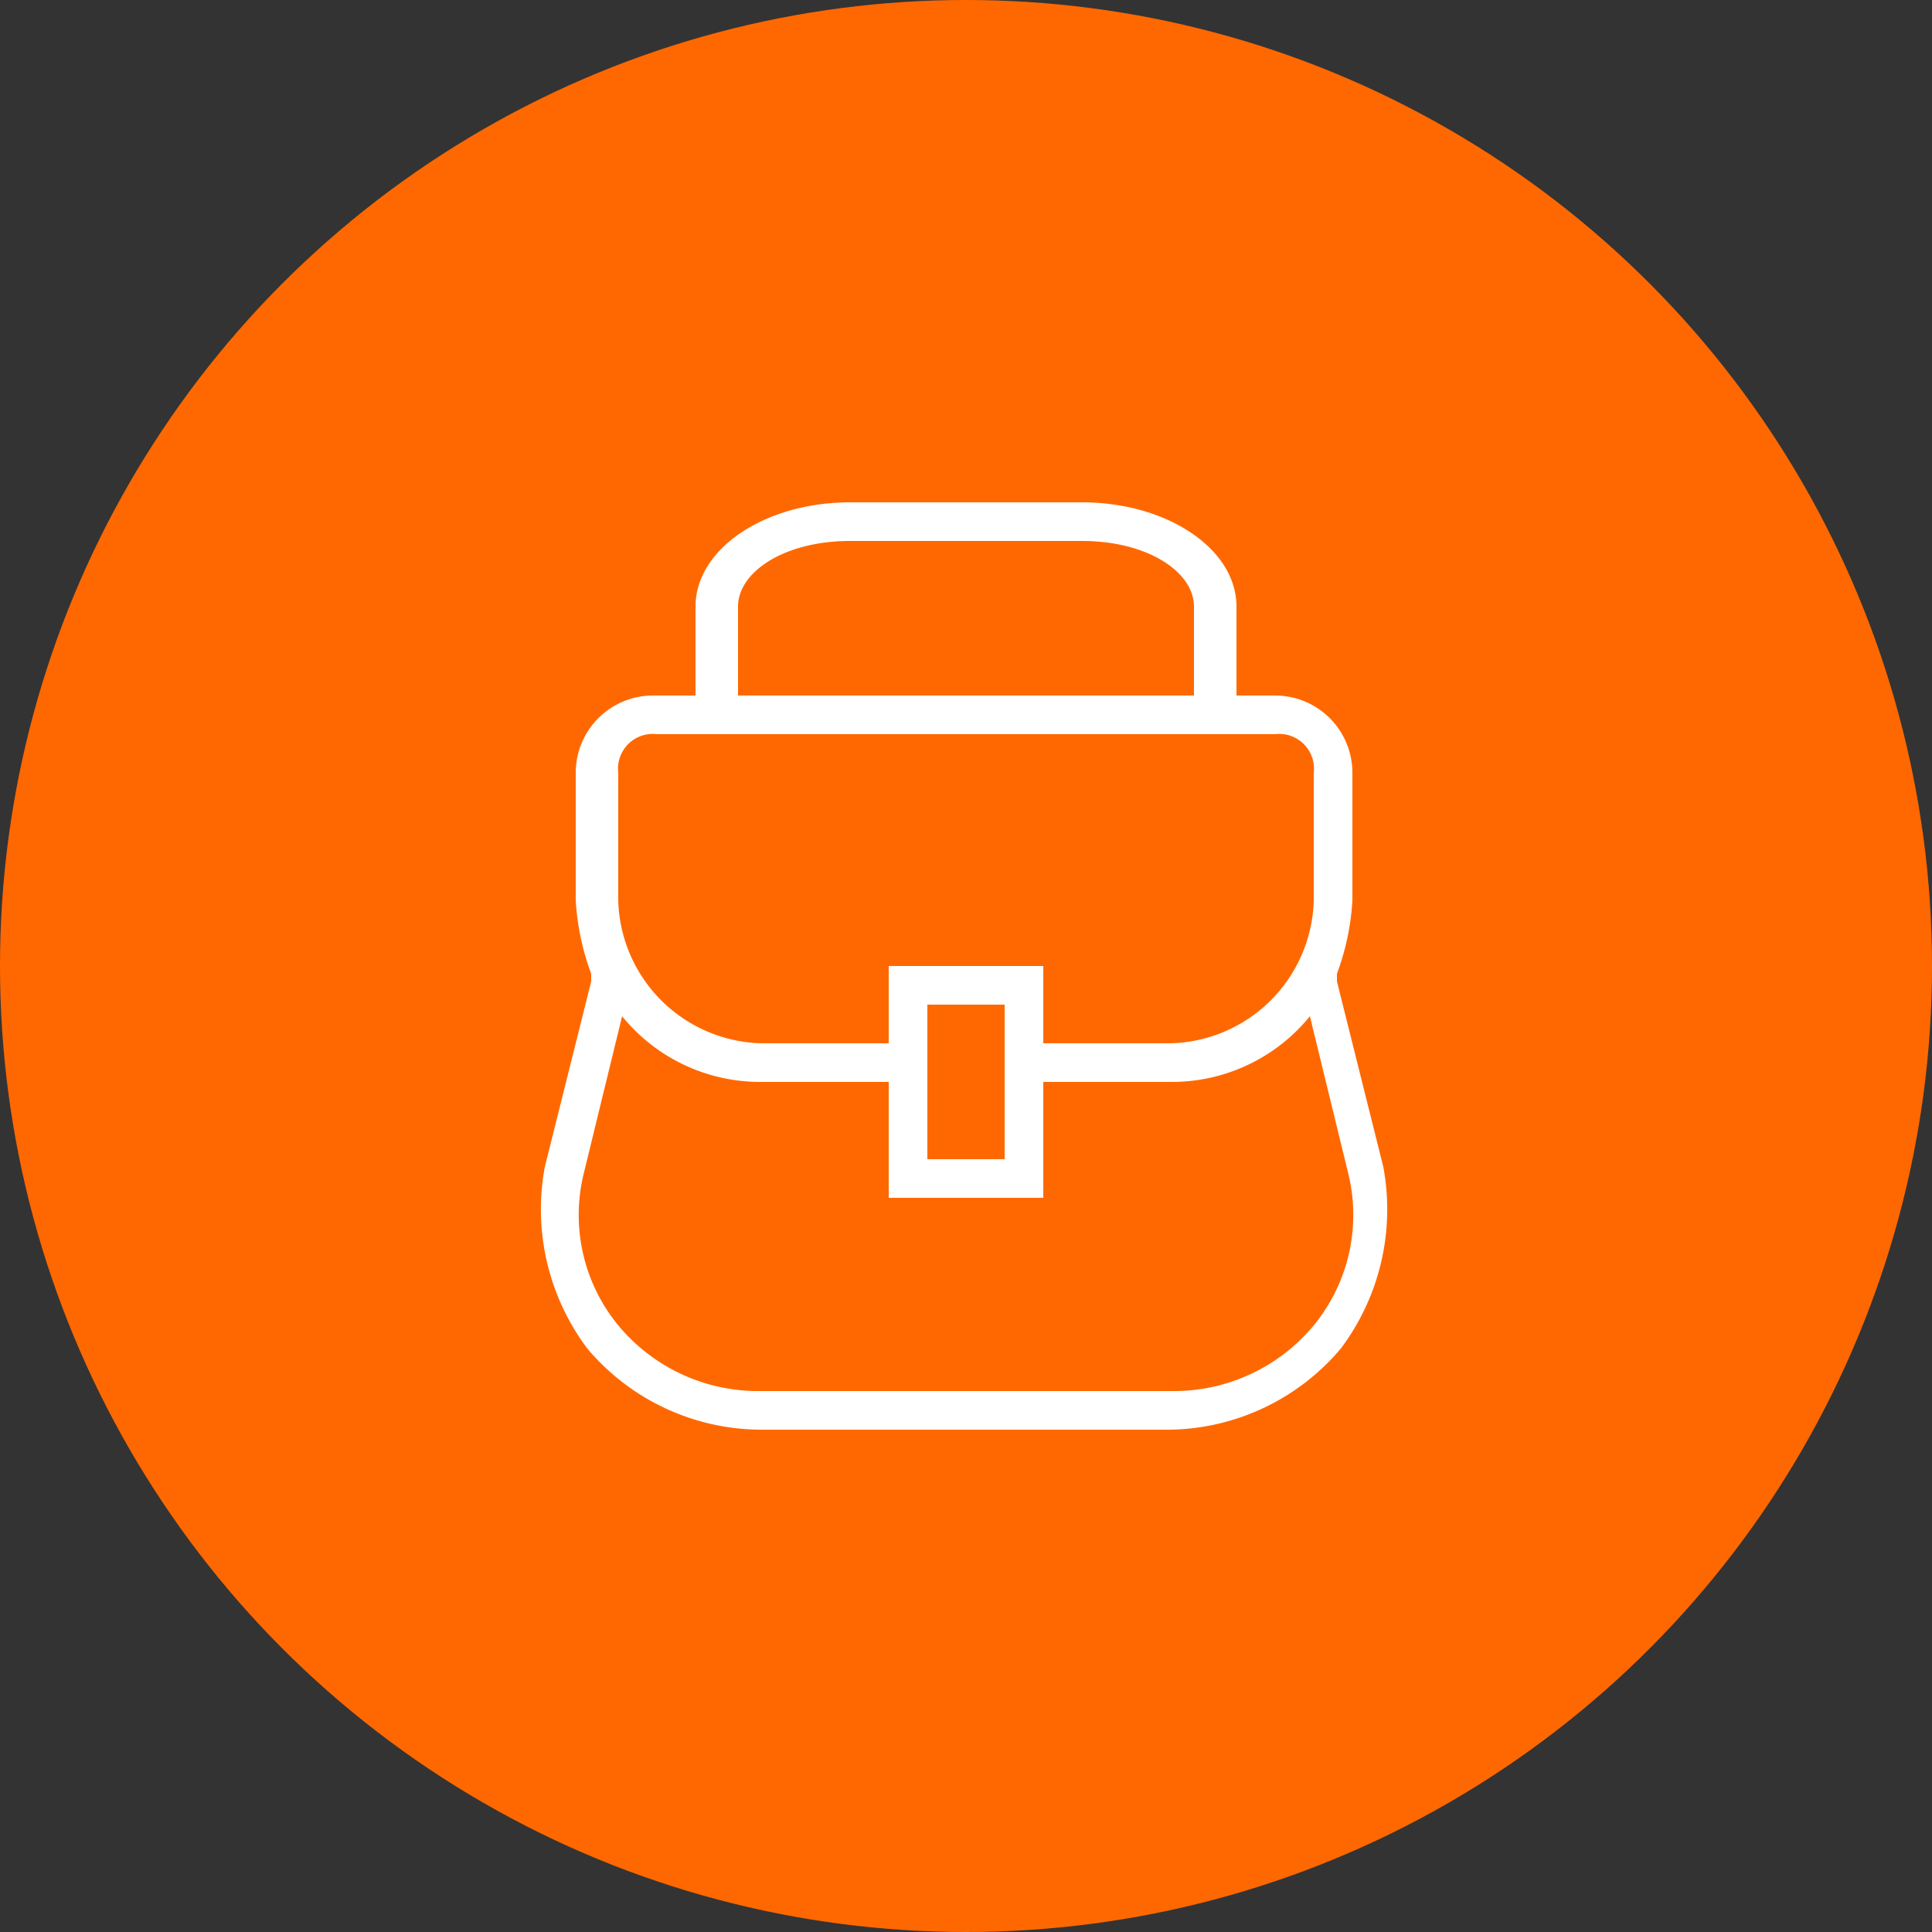
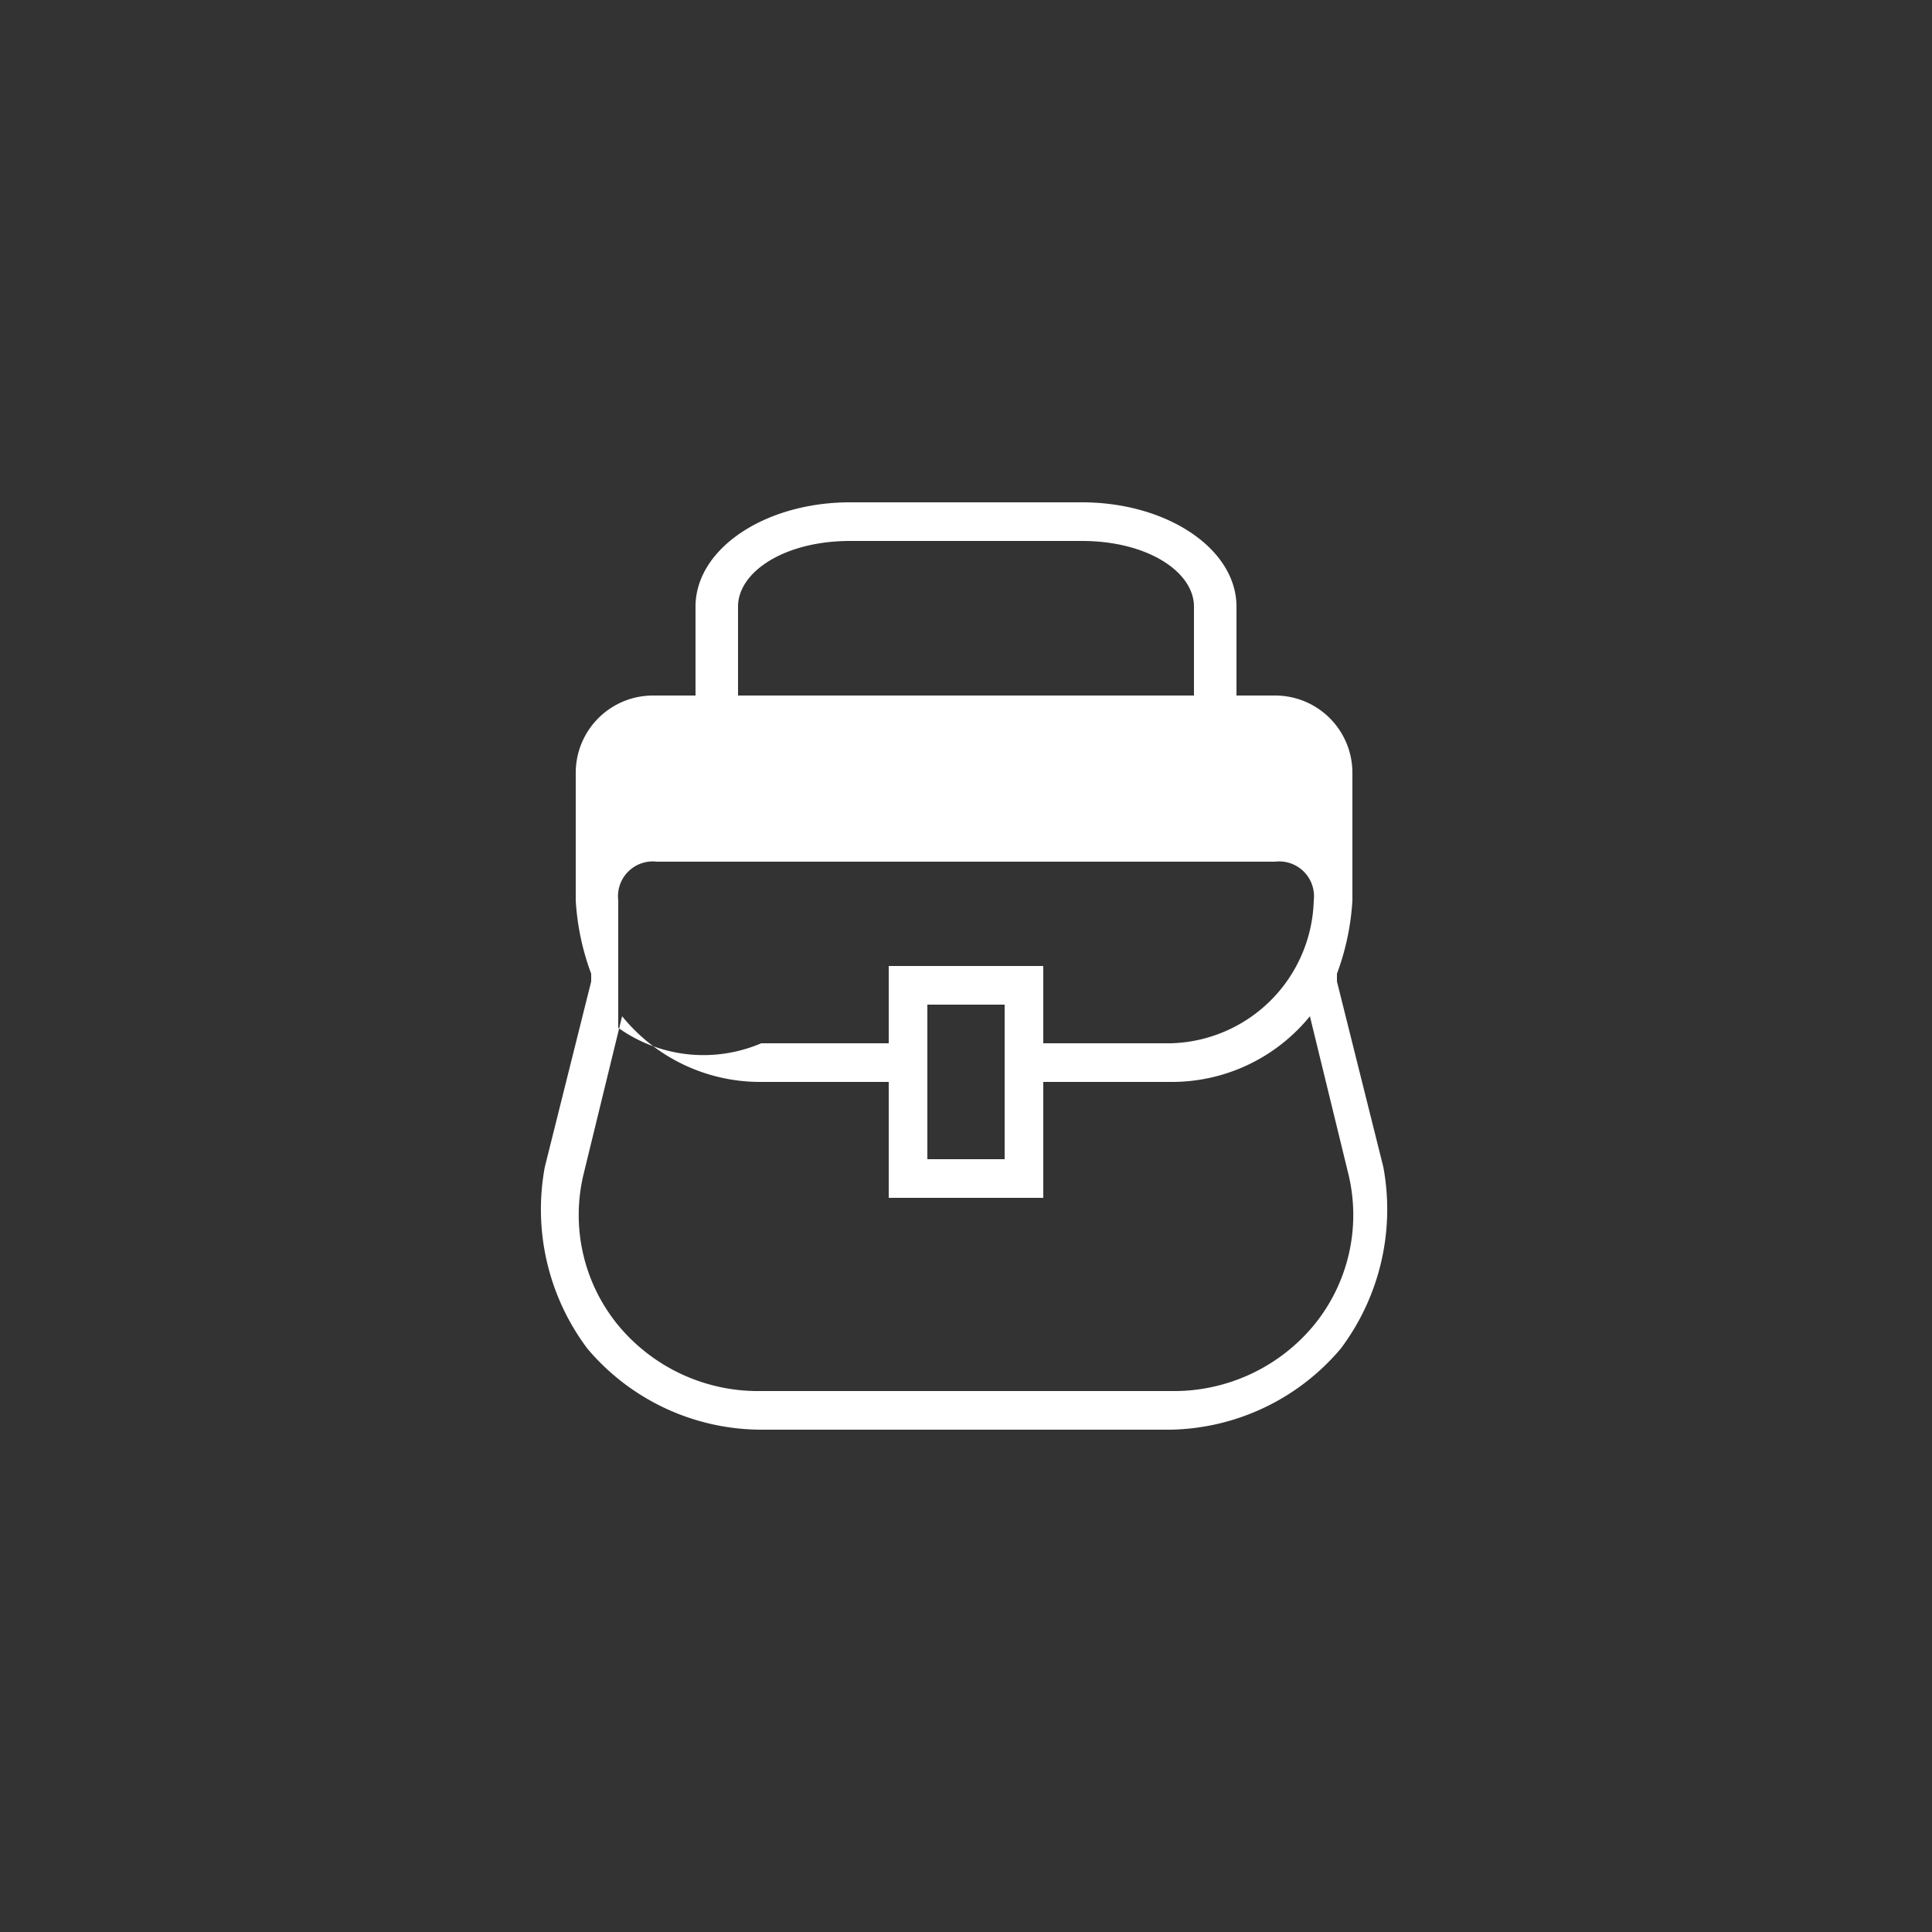
<svg xmlns="http://www.w3.org/2000/svg" viewBox="0 0 50 50">
  <rect x="0" y="0" width="50" height="50" fill="#333333" stroke="none" />
  <defs>
    <style>.cls-1{fill:#ff6800;}.cls-2{fill:#fff;}</style>
  </defs>
  <title>icon-parcel-handbag-guide</title>
  <g id="Layer_2" data-name="Layer 2">
    <g id="Layer_1-2" data-name="Layer 1">
-       <circle class="cls-1" cx="25" cy="25" r="25" />
-       <path class="cls-2" d="M27,27h3.3A3.8,3.8,0,0,0,34,23.3V20a.9.9,0,0,0-1-1H17a.9.9,0,0,0-1,1v3.3A3.8,3.8,0,0,0,19.7,27H23V25h4Zm0,1v3H23V28H19.7a4.6,4.6,0,0,1-3.6-1.7l-1,4.1a4.5,4.5,0,0,0,.9,3.9A4.7,4.7,0,0,0,19.7,36H30.3A4.7,4.7,0,0,0,34,34.3a4.5,4.5,0,0,0,.9-3.9l-1-4.1A4.6,4.6,0,0,1,30.3,28ZM18,18V15.7c0-1.5,1.8-2.7,4-2.7h6c2.2,0,4,1.2,4,2.7V18h1a2,2,0,0,1,2,2v3.3a6.5,6.5,0,0,1-.4,1.9v.2l1.2,4.8a6,6,0,0,1-1.1,4.7A5.9,5.9,0,0,1,30.3,37H19.7a5.9,5.9,0,0,1-4.5-2.1,6,6,0,0,1-1.1-4.7l1.2-4.8v-.2a6.5,6.5,0,0,1-.4-1.9V20a2,2,0,0,1,2-2Zm1.1,0H30.9V15.7c0-.9-1.2-1.7-2.9-1.7H22c-1.7,0-2.9.8-2.9,1.7ZM24,26v4h2V26Z" />
+       <path class="cls-2" d="M27,27h3.3A3.8,3.8,0,0,0,34,23.3a.9.9,0,0,0-1-1H17a.9.9,0,0,0-1,1v3.3A3.8,3.8,0,0,0,19.7,27H23V25h4Zm0,1v3H23V28H19.7a4.6,4.6,0,0,1-3.6-1.7l-1,4.1a4.5,4.5,0,0,0,.9,3.9A4.7,4.7,0,0,0,19.7,36H30.3A4.7,4.7,0,0,0,34,34.3a4.5,4.5,0,0,0,.9-3.9l-1-4.1A4.6,4.6,0,0,1,30.3,28ZM18,18V15.7c0-1.5,1.8-2.7,4-2.7h6c2.2,0,4,1.2,4,2.7V18h1a2,2,0,0,1,2,2v3.3a6.5,6.5,0,0,1-.4,1.9v.2l1.2,4.8a6,6,0,0,1-1.1,4.7A5.9,5.9,0,0,1,30.3,37H19.7a5.9,5.9,0,0,1-4.5-2.1,6,6,0,0,1-1.1-4.7l1.2-4.8v-.2a6.5,6.5,0,0,1-.4-1.9V20a2,2,0,0,1,2-2Zm1.1,0H30.9V15.7c0-.9-1.2-1.7-2.9-1.7H22c-1.7,0-2.9.8-2.9,1.7ZM24,26v4h2V26Z" />
    </g>
  </g>
</svg>